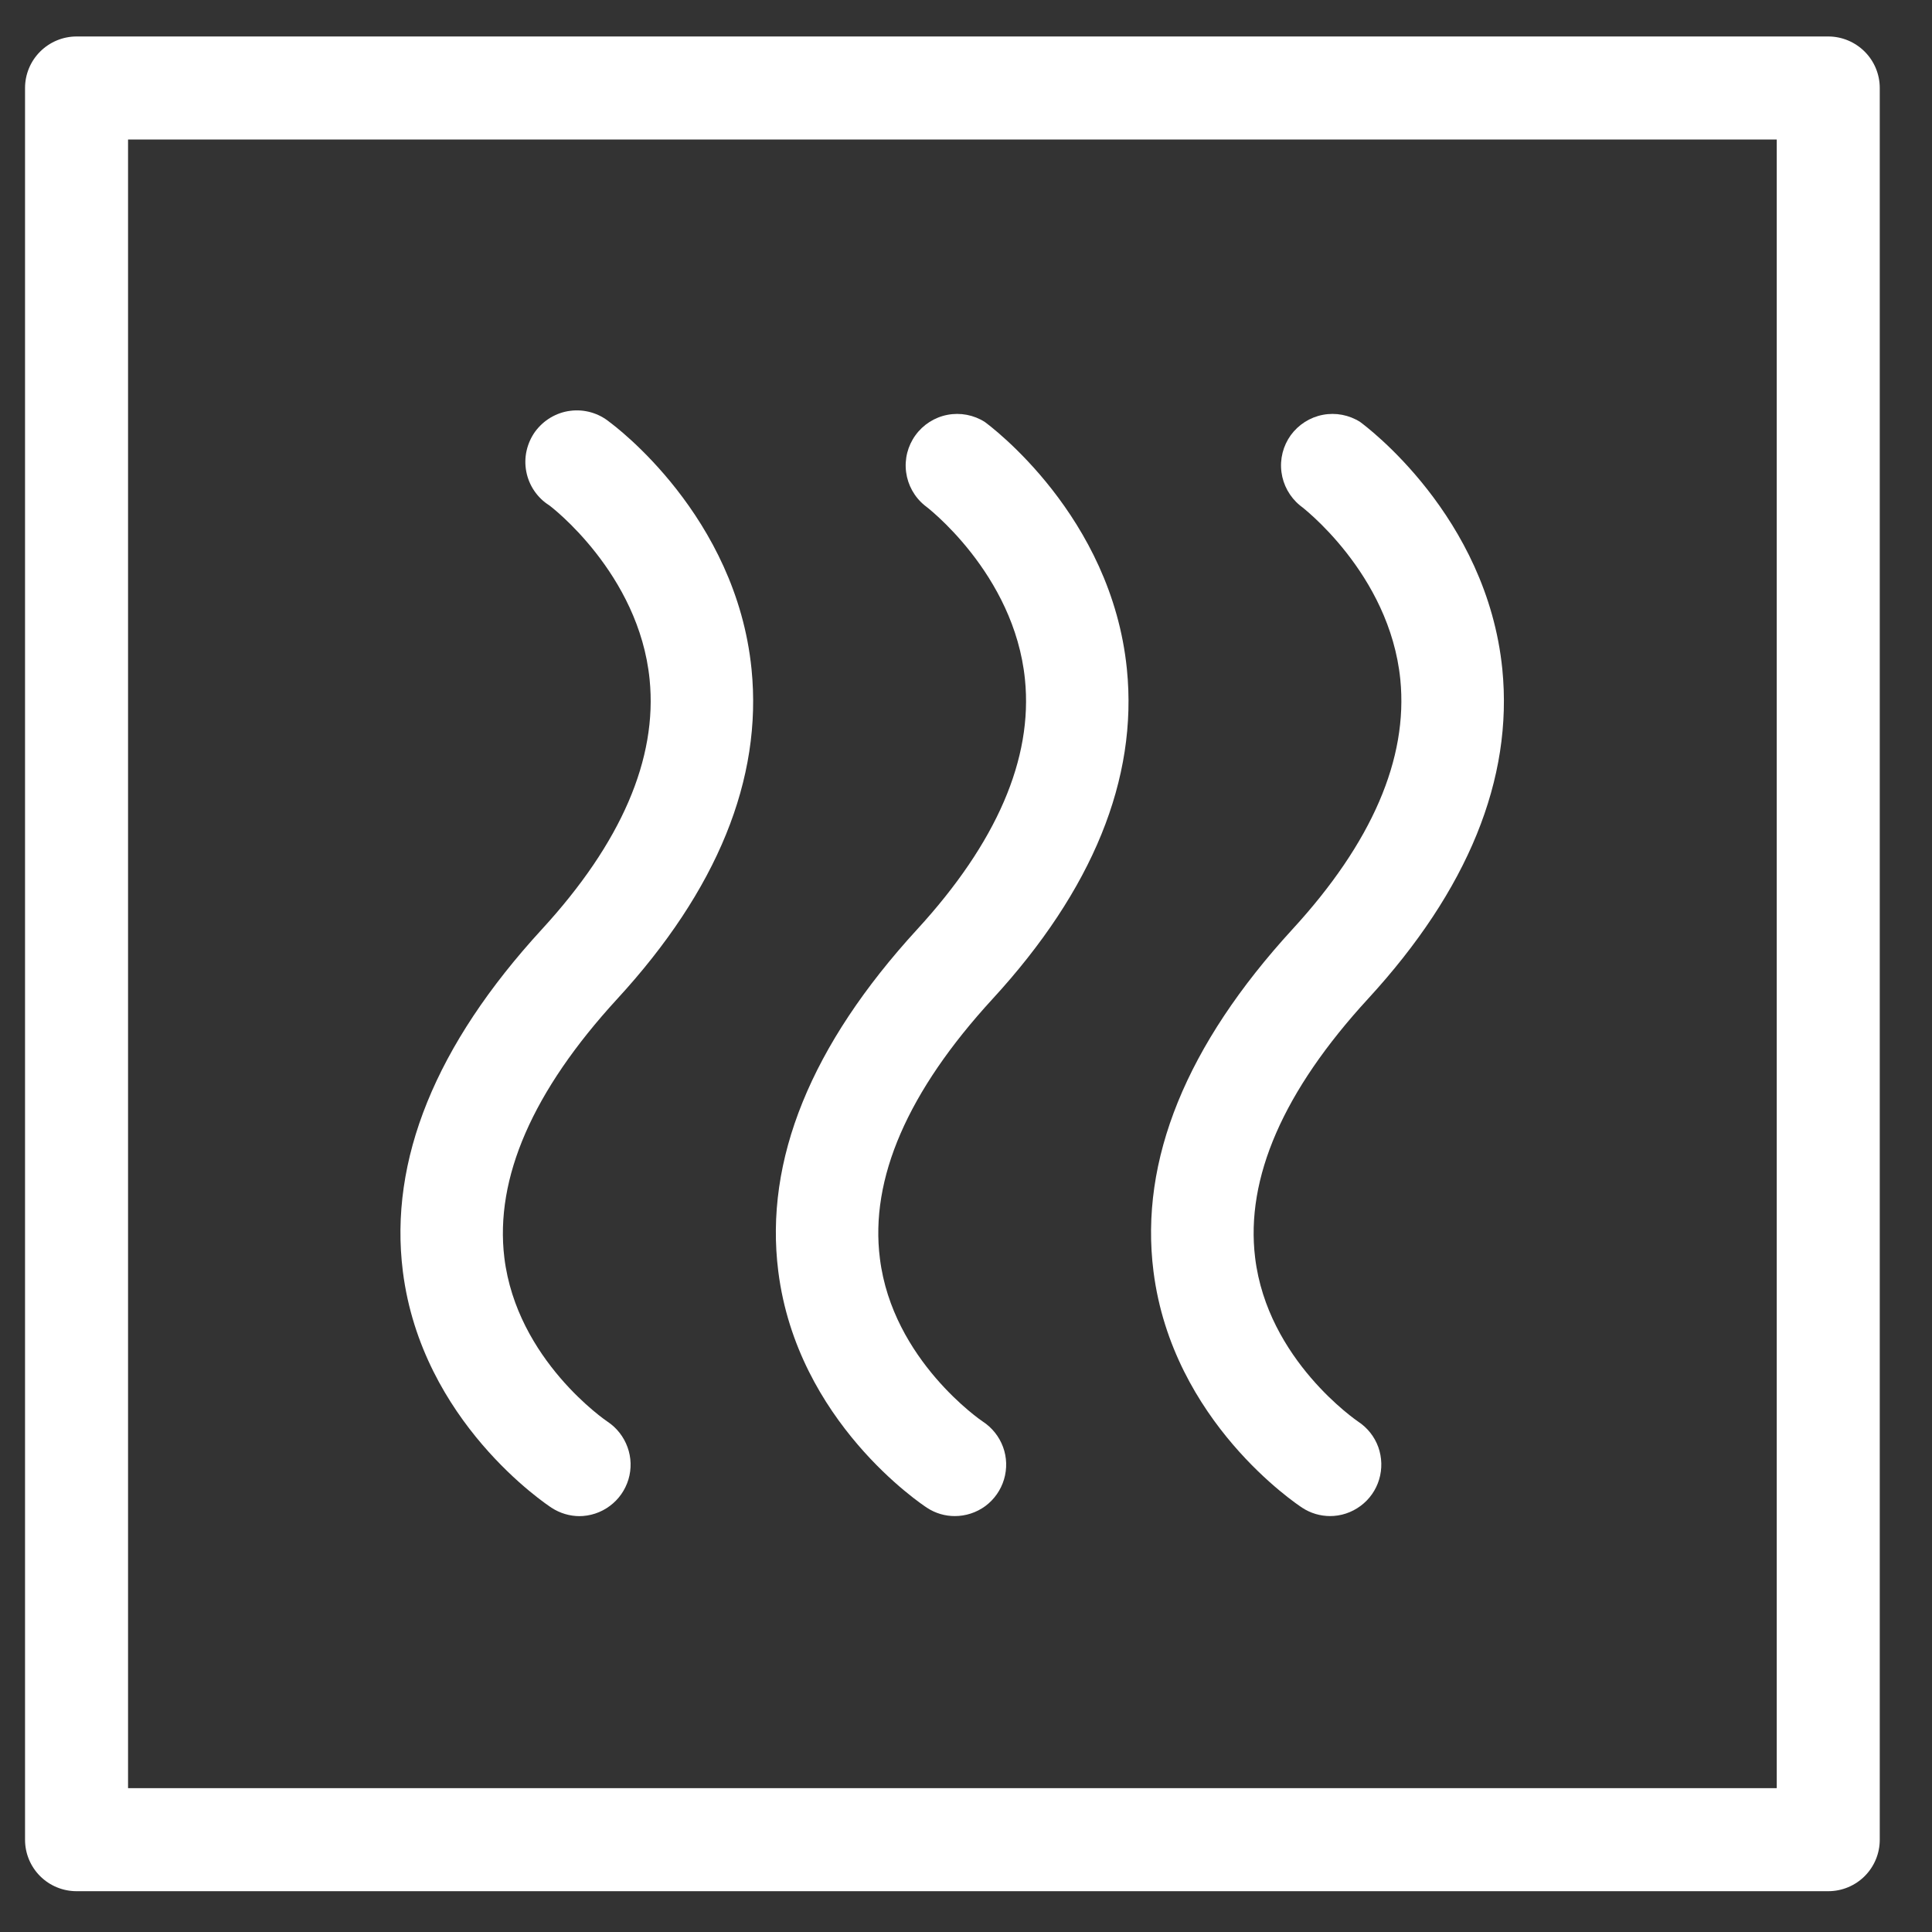
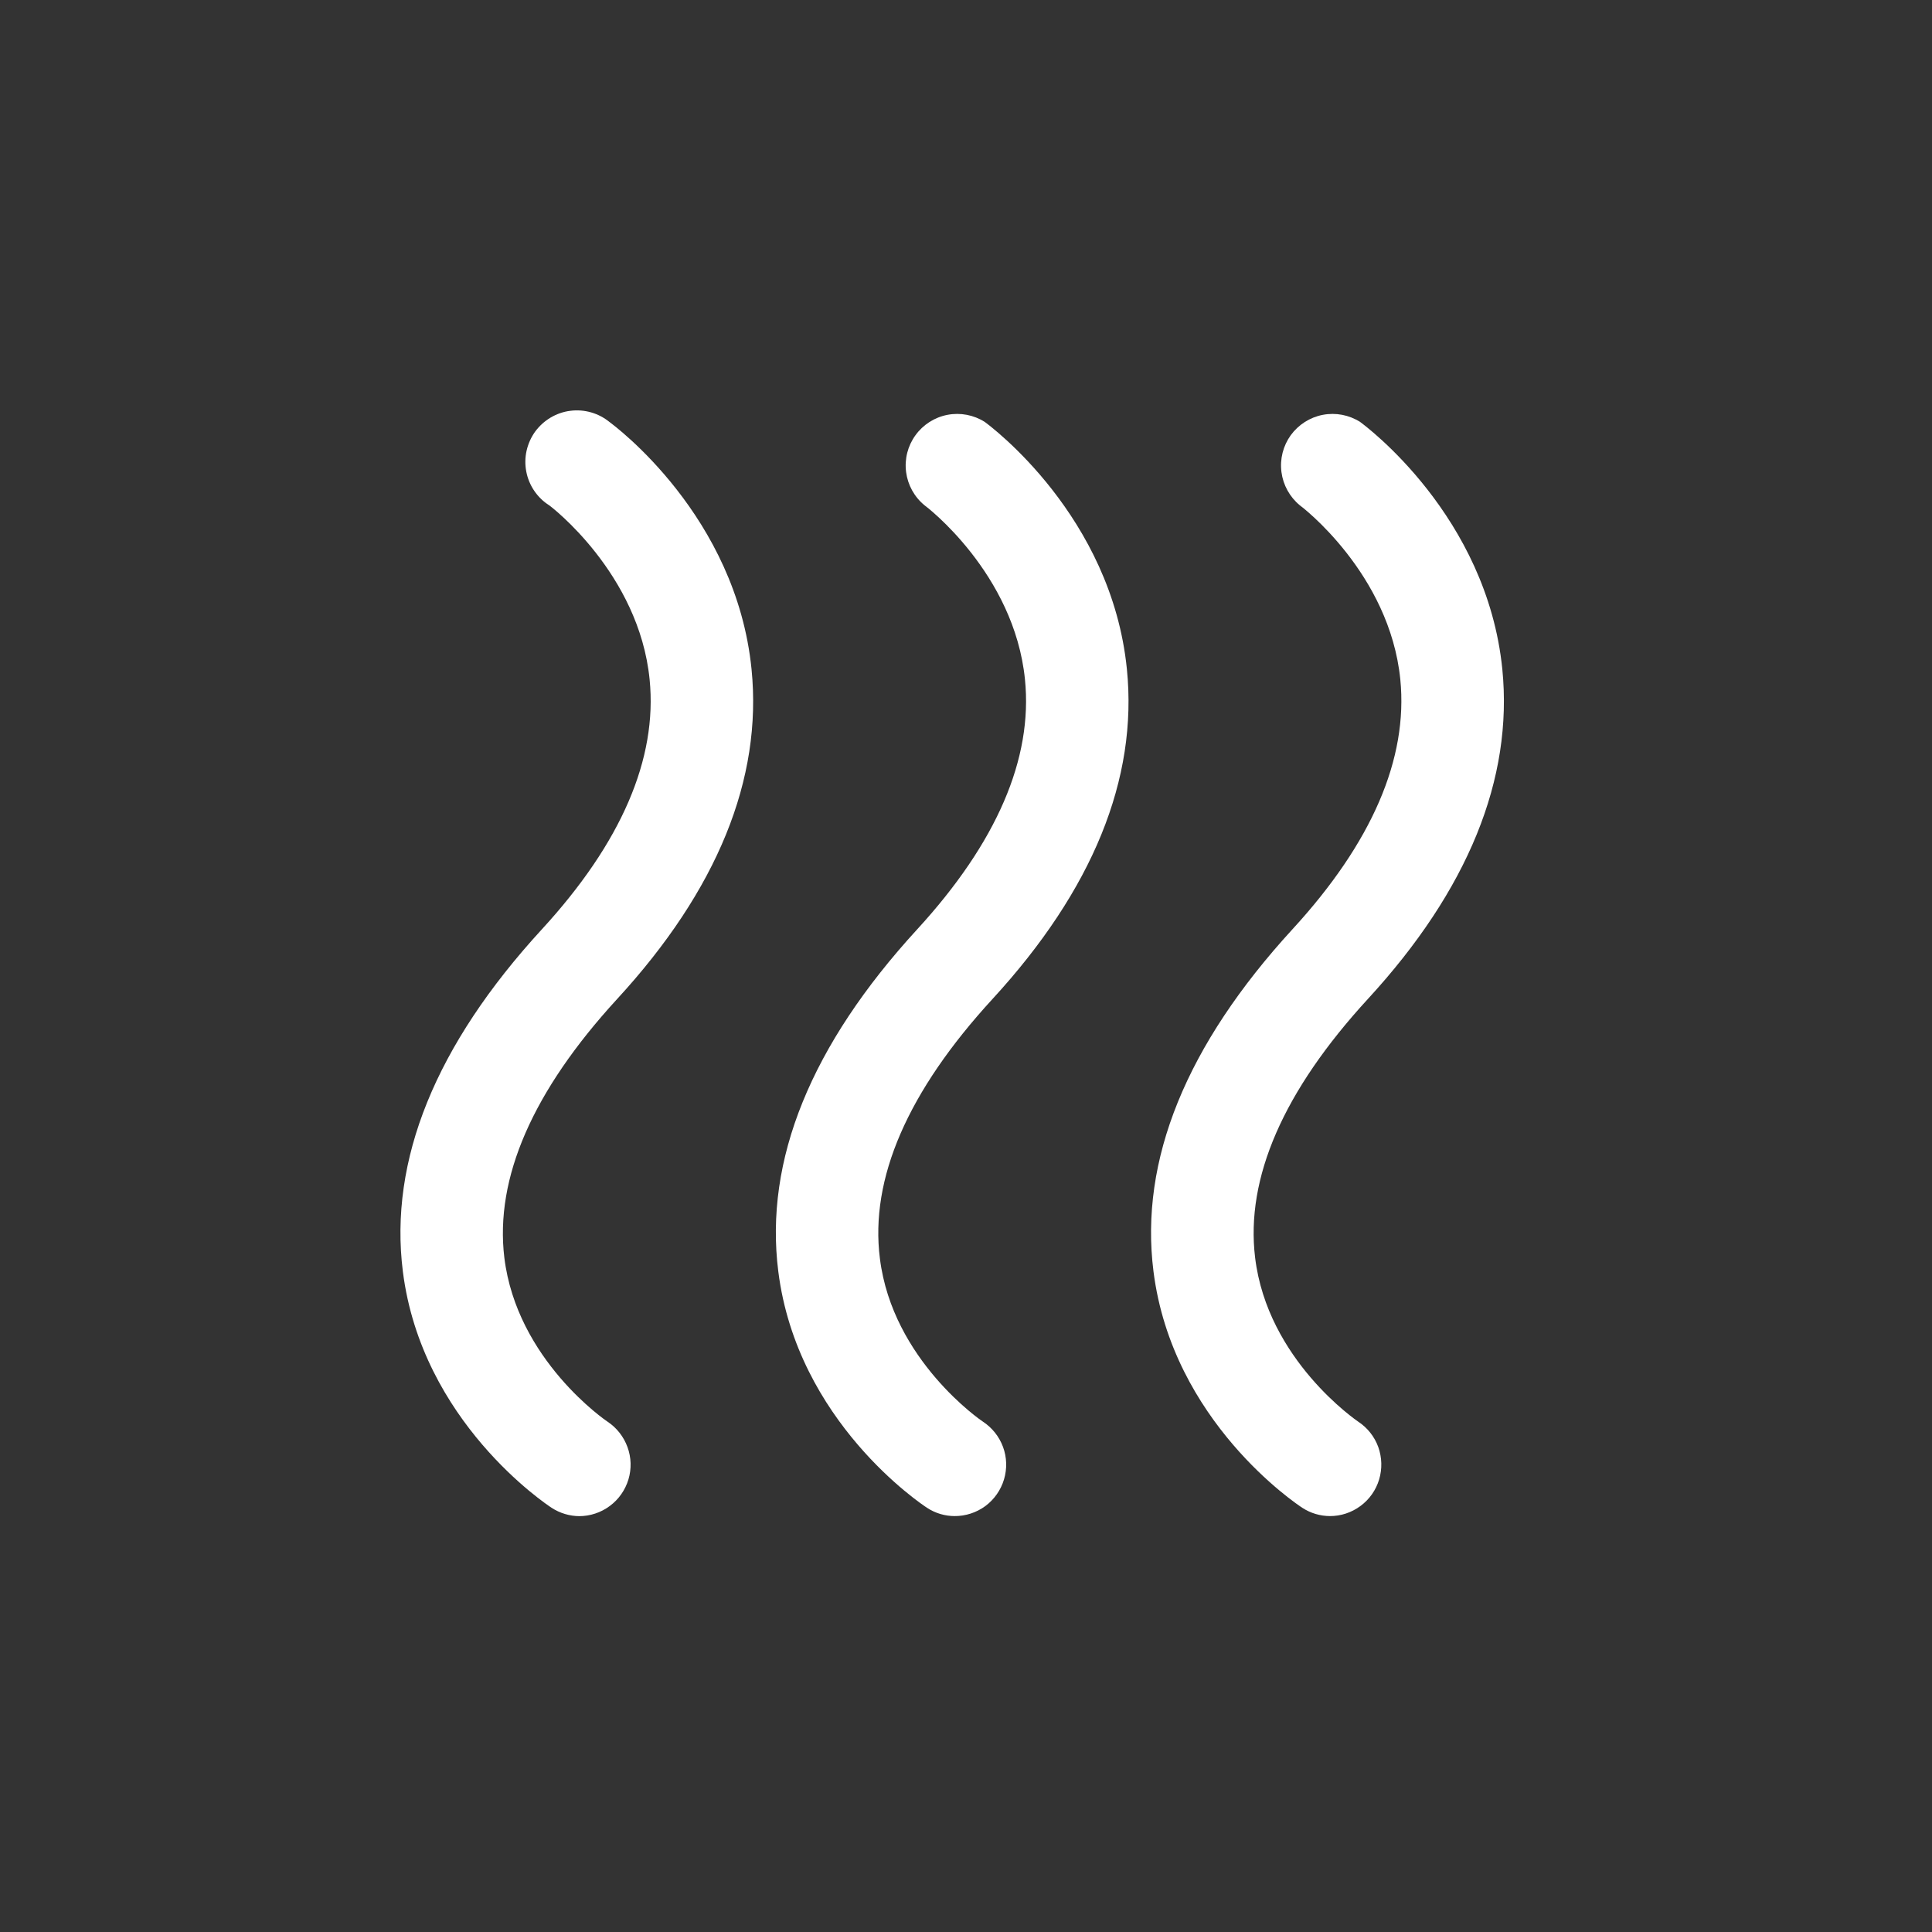
<svg xmlns="http://www.w3.org/2000/svg" width="25" height="25" viewBox="0 0 25 25" fill="none">
  <rect x="0" y="0" width="25" height="25" fill="#333333" stroke="none" />
-   <path d="M23.658 24.472H0.991C0.814 24.472 0.644 24.402 0.519 24.277C0.394 24.152 0.324 23.983 0.324 23.806V1.139C0.324 0.962 0.394 0.793 0.519 0.668C0.644 0.543 0.814 0.472 0.991 0.472H23.658C23.834 0.472 24.004 0.543 24.129 0.668C24.254 0.793 24.324 0.962 24.324 1.139V23.806C24.324 23.983 24.254 24.152 24.129 24.277C24.004 24.402 23.834 24.472 23.658 24.472ZM1.657 23.139H22.991V1.805H1.657V23.139Z" fill="white" />
  <path d="M12.359 19.618C12.23 19.619 12.104 19.582 11.996 19.511C11.927 19.466 10.316 18.397 10.071 16.452C9.889 15.012 10.494 13.524 11.869 12.025C12.896 10.905 13.367 9.817 13.263 8.792C13.125 7.417 11.979 6.548 11.964 6.539C11.832 6.431 11.747 6.277 11.725 6.109C11.703 5.94 11.746 5.77 11.846 5.632C11.945 5.495 12.093 5.4 12.26 5.368C12.427 5.336 12.6 5.369 12.743 5.46C12.811 5.51 14.383 6.674 14.582 8.659C14.725 10.078 14.139 11.517 12.843 12.927C11.745 14.123 11.254 15.253 11.386 16.286C11.55 17.602 12.704 18.387 12.716 18.394C12.837 18.473 12.929 18.588 12.979 18.723C13.029 18.858 13.033 19.005 12.992 19.143C12.951 19.281 12.866 19.402 12.751 19.488C12.635 19.573 12.495 19.619 12.351 19.618H12.359Z" fill="white" />
  <path d="M17.213 19.618C17.084 19.618 16.959 19.581 16.852 19.511C16.783 19.466 15.172 18.397 14.926 16.452C14.744 15.012 15.35 13.524 16.724 12.025C17.753 10.905 18.222 9.817 18.12 8.792C17.982 7.417 16.835 6.548 16.82 6.539C16.689 6.431 16.604 6.277 16.582 6.109C16.56 5.94 16.603 5.77 16.702 5.632C16.802 5.495 16.95 5.4 17.117 5.368C17.284 5.336 17.457 5.369 17.6 5.46C17.668 5.51 19.24 6.674 19.44 8.659C19.581 10.078 18.997 11.517 17.7 12.927C16.607 14.117 16.116 15.244 16.241 16.273C16.401 17.601 17.564 18.388 17.575 18.396C17.695 18.475 17.786 18.59 17.835 18.725C17.883 18.86 17.887 19.007 17.846 19.144C17.805 19.282 17.72 19.402 17.605 19.487C17.489 19.573 17.35 19.619 17.206 19.618H17.213Z" fill="white" />
  <path d="M7.501 19.619C7.372 19.619 7.246 19.581 7.138 19.511C7.071 19.467 5.458 18.398 5.213 16.453C5.032 15.013 5.636 13.524 7.011 12.026C8.04 10.906 8.509 9.817 8.406 8.792C8.269 7.418 7.121 6.548 7.107 6.539C7.03 6.491 6.965 6.427 6.913 6.351C6.862 6.276 6.827 6.191 6.81 6.102C6.793 6.013 6.794 5.921 6.814 5.832C6.834 5.744 6.871 5.66 6.924 5.586C6.978 5.513 7.045 5.451 7.124 5.404C7.202 5.358 7.288 5.327 7.379 5.316C7.469 5.304 7.56 5.311 7.648 5.336C7.735 5.361 7.816 5.403 7.887 5.461C7.953 5.51 9.526 6.674 9.725 8.66C9.867 10.079 9.282 11.518 7.985 12.928C6.893 14.118 6.402 15.244 6.526 16.273C6.688 17.601 7.849 18.389 7.861 18.396C7.98 18.475 8.071 18.591 8.12 18.726C8.169 18.86 8.173 19.007 8.132 19.144C8.09 19.282 8.006 19.402 7.891 19.487C7.776 19.573 7.636 19.619 7.493 19.619H7.501Z" fill="white" />
</svg>